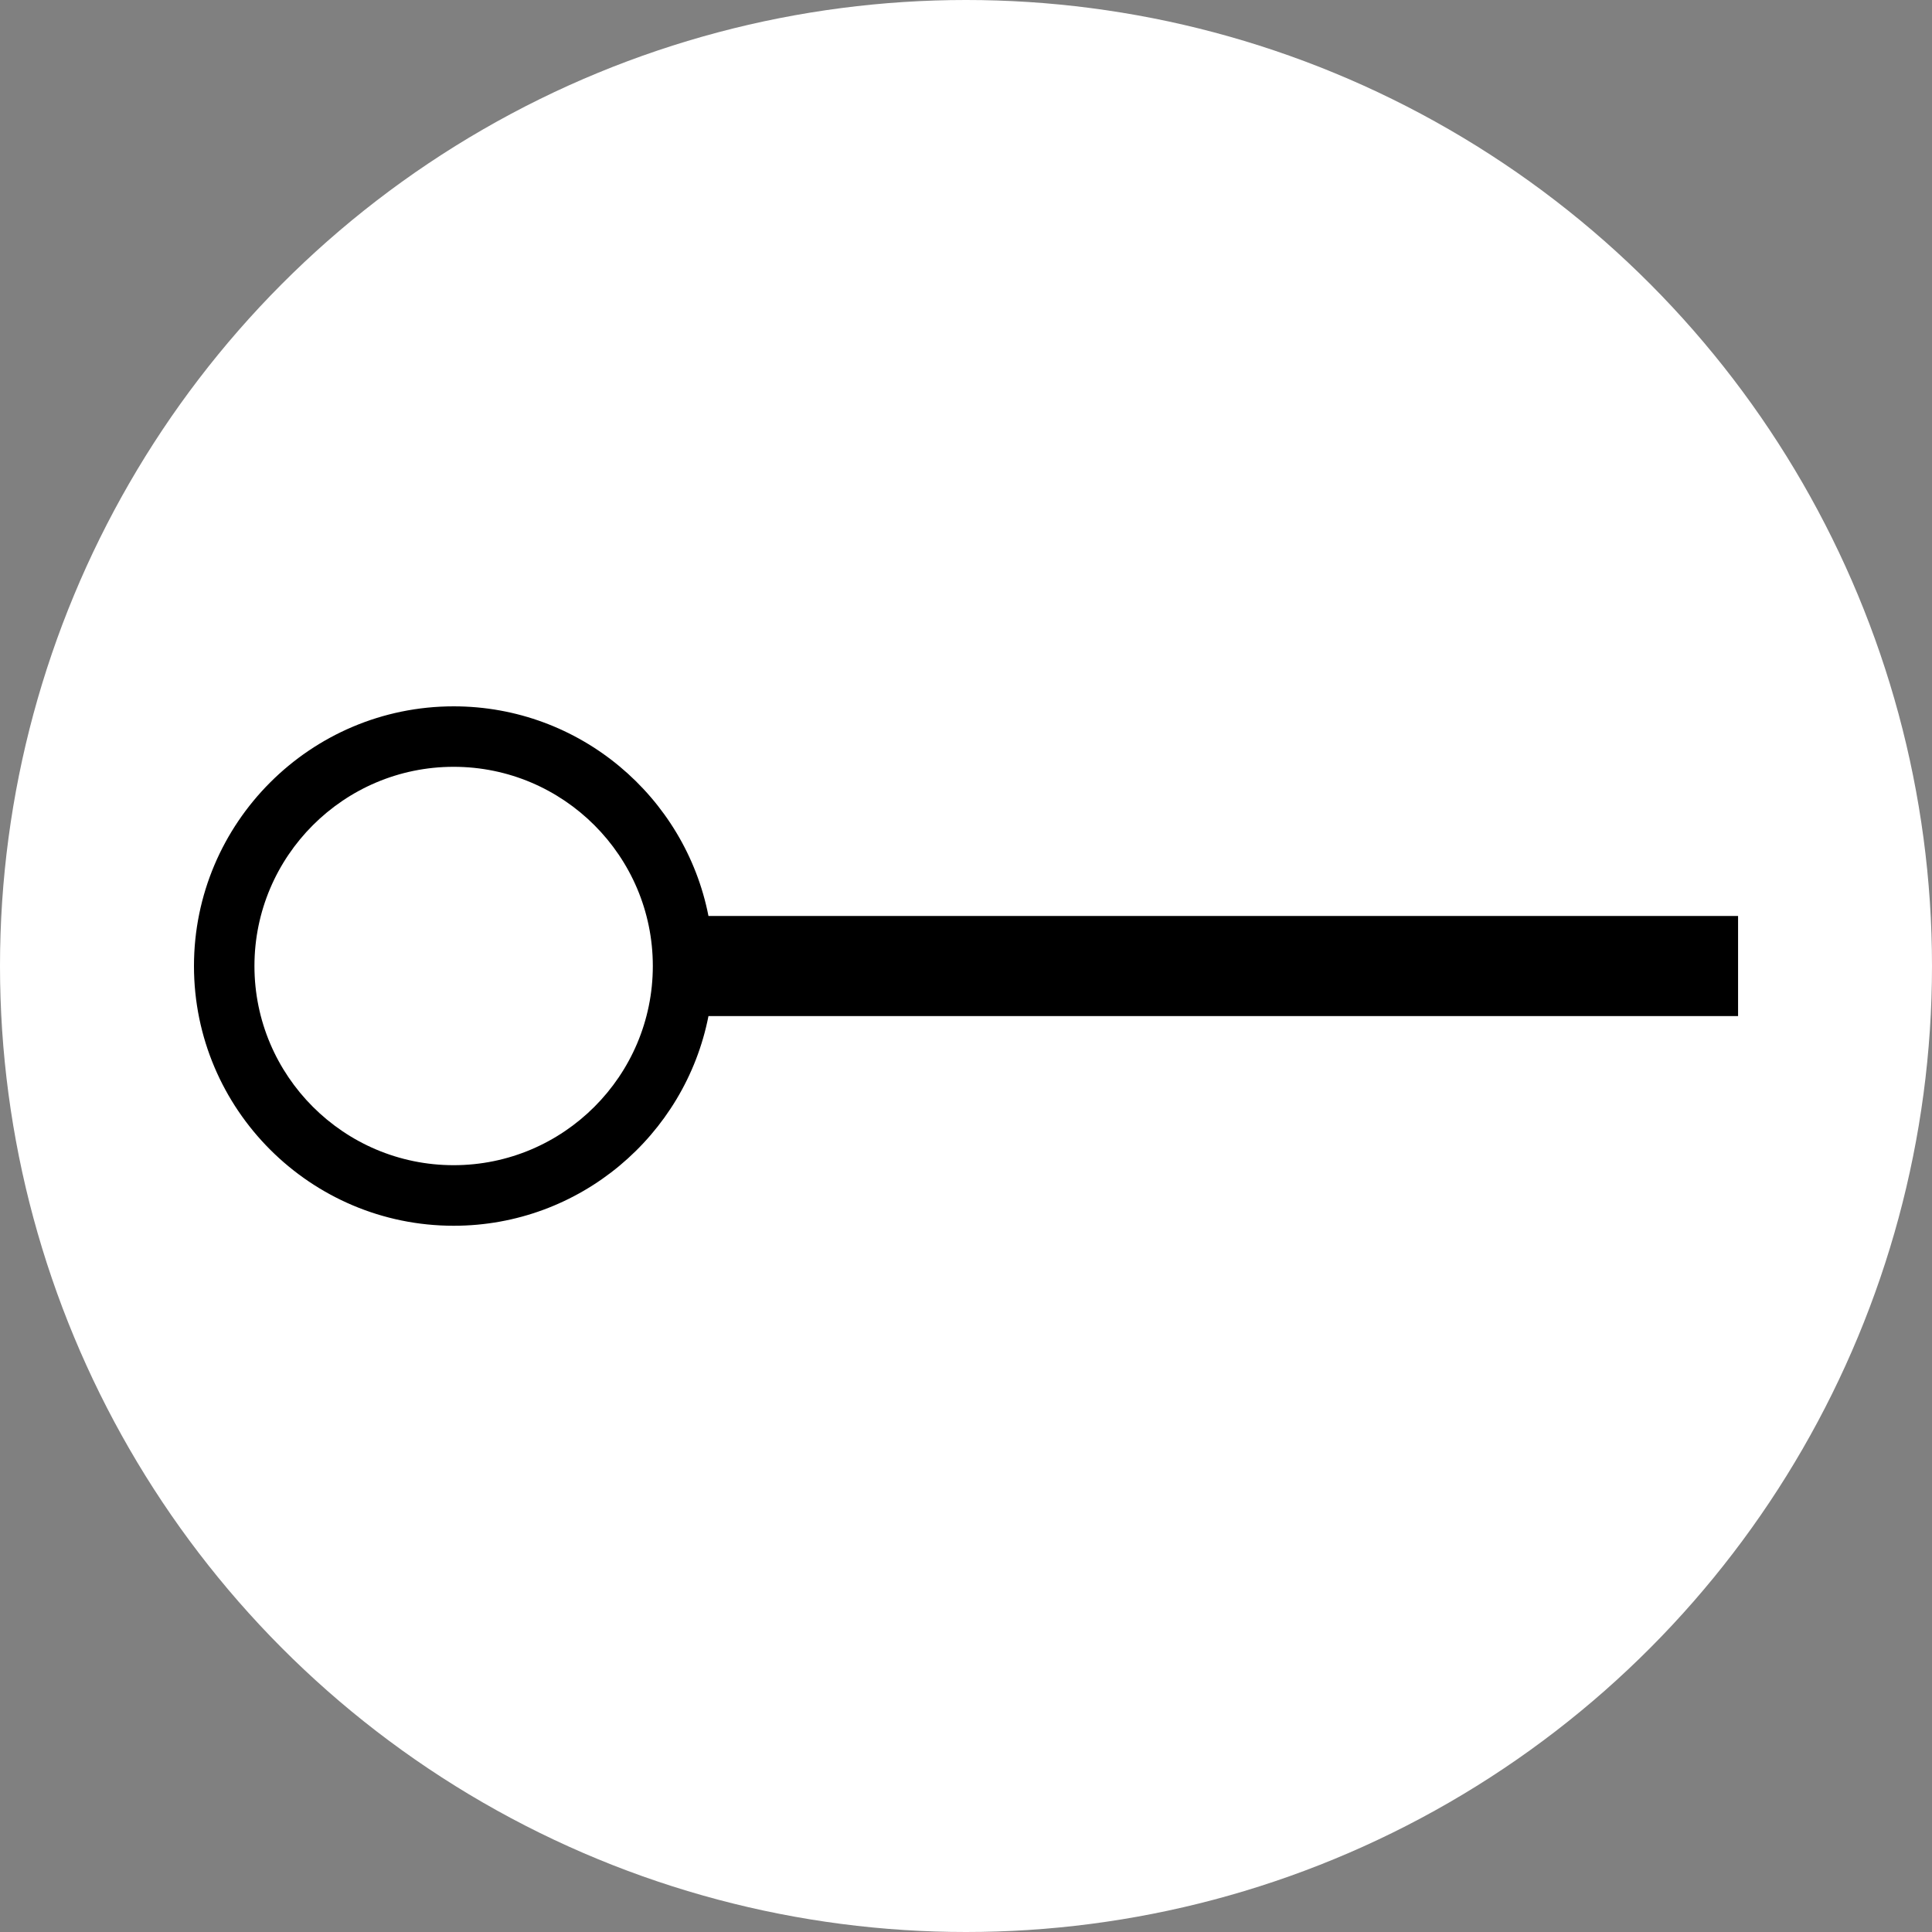
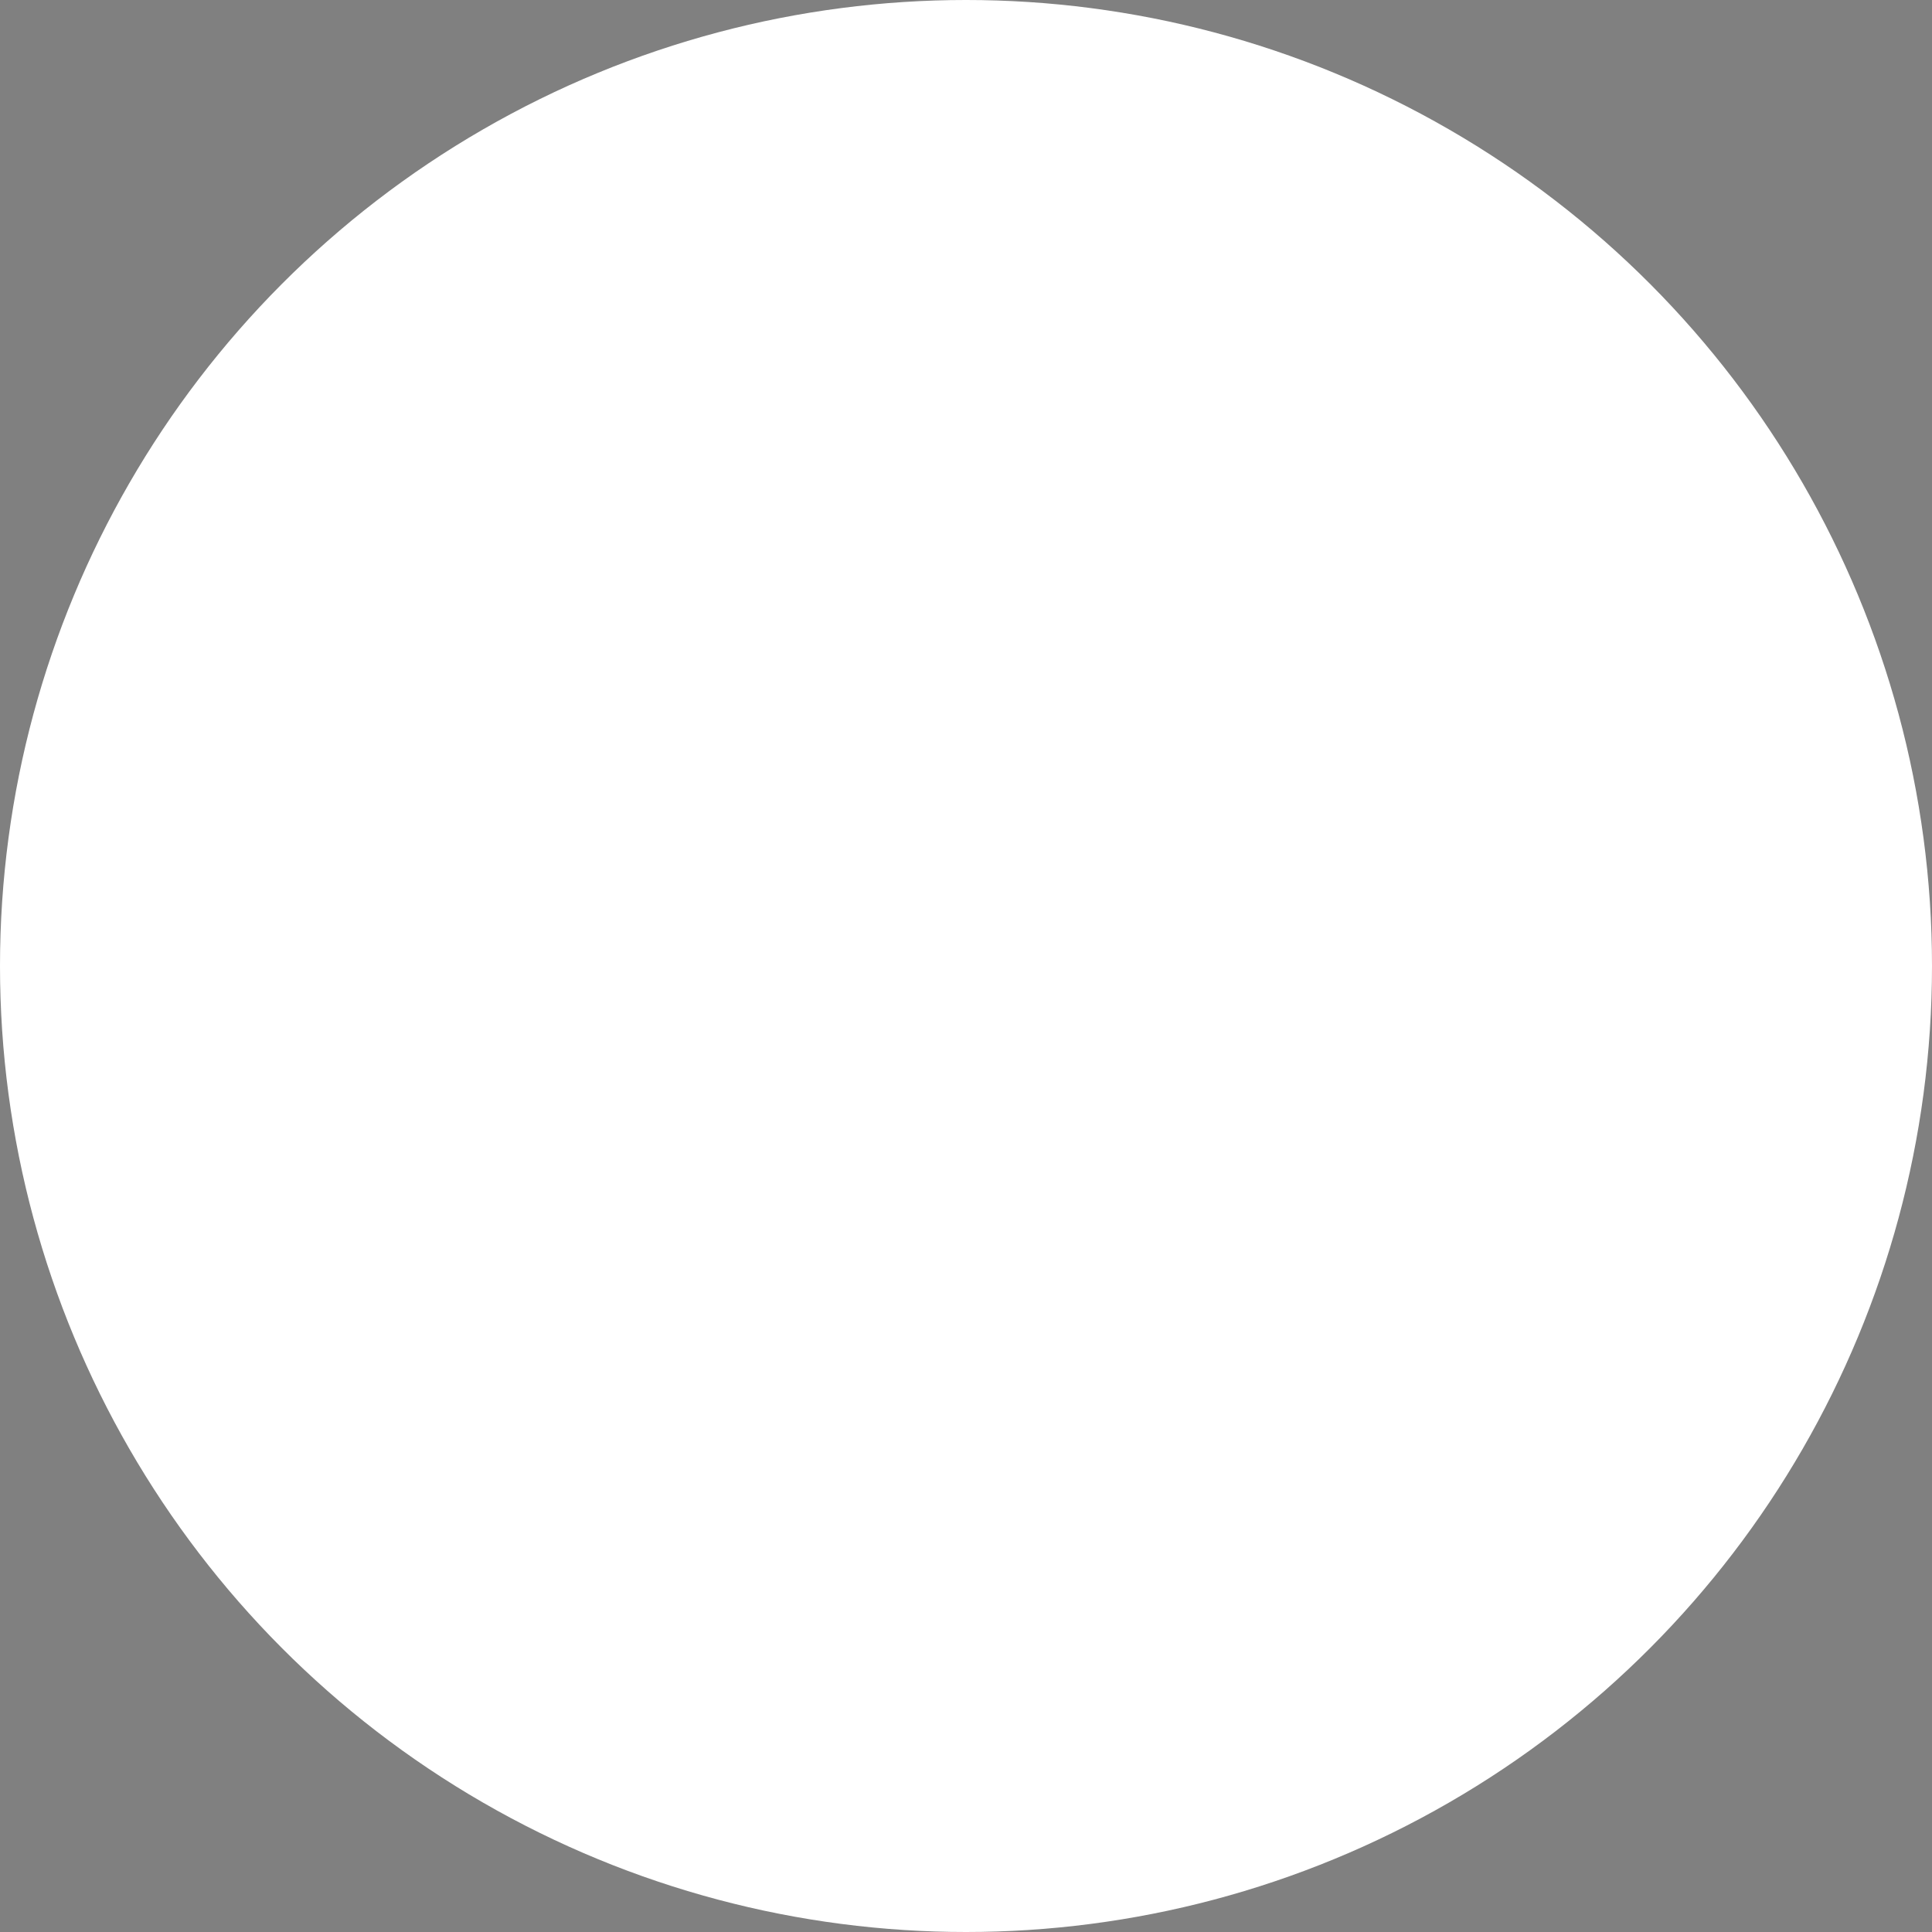
<svg xmlns="http://www.w3.org/2000/svg" xmlns:xlink="http://www.w3.org/1999/xlink" version="1.1" id="Layer_1" x="0px" y="0px" viewBox="0 0 400 400" style="enable-background:new 0 0 400 400;" xml:space="preserve">
  <rect x="0" y="0" width="400" height="400" fill="#808080" stroke="none" />
  <style type="text/css">
	.st0{clip-path:url(#SVGID_2_);fill:#FFFFFF;}
	.st1{clip-path:url(#SVGID_2_);}
</style>
  <g>
    <defs>
      <circle id="SVGID_1_" cx="200" cy="200" r="200" />
    </defs>
    <clipPath id="SVGID_2_">
      <use xlink:href="#SVGID_1_" style="overflow:visible;" />
    </clipPath>
    <circle class="st0" cx="200" cy="200" r="200" />
-     <path class="st1" d="M359.84,189.64H146.68c-4.84-24.7-26.65-43.4-52.75-43.4c-29.65,0-53.77,24.12-53.77,53.77   s24.12,53.77,53.77,53.77c26.1,0,47.91-18.7,52.75-43.41h213.17V189.64z M93.92,241.24c-22.74,0-41.24-18.5-41.24-41.24   c0-22.74,18.5-41.24,41.24-41.24c22.74,0,41.24,18.5,41.24,41.24C135.16,222.74,116.66,241.24,93.92,241.24z" />
  </g>
</svg>